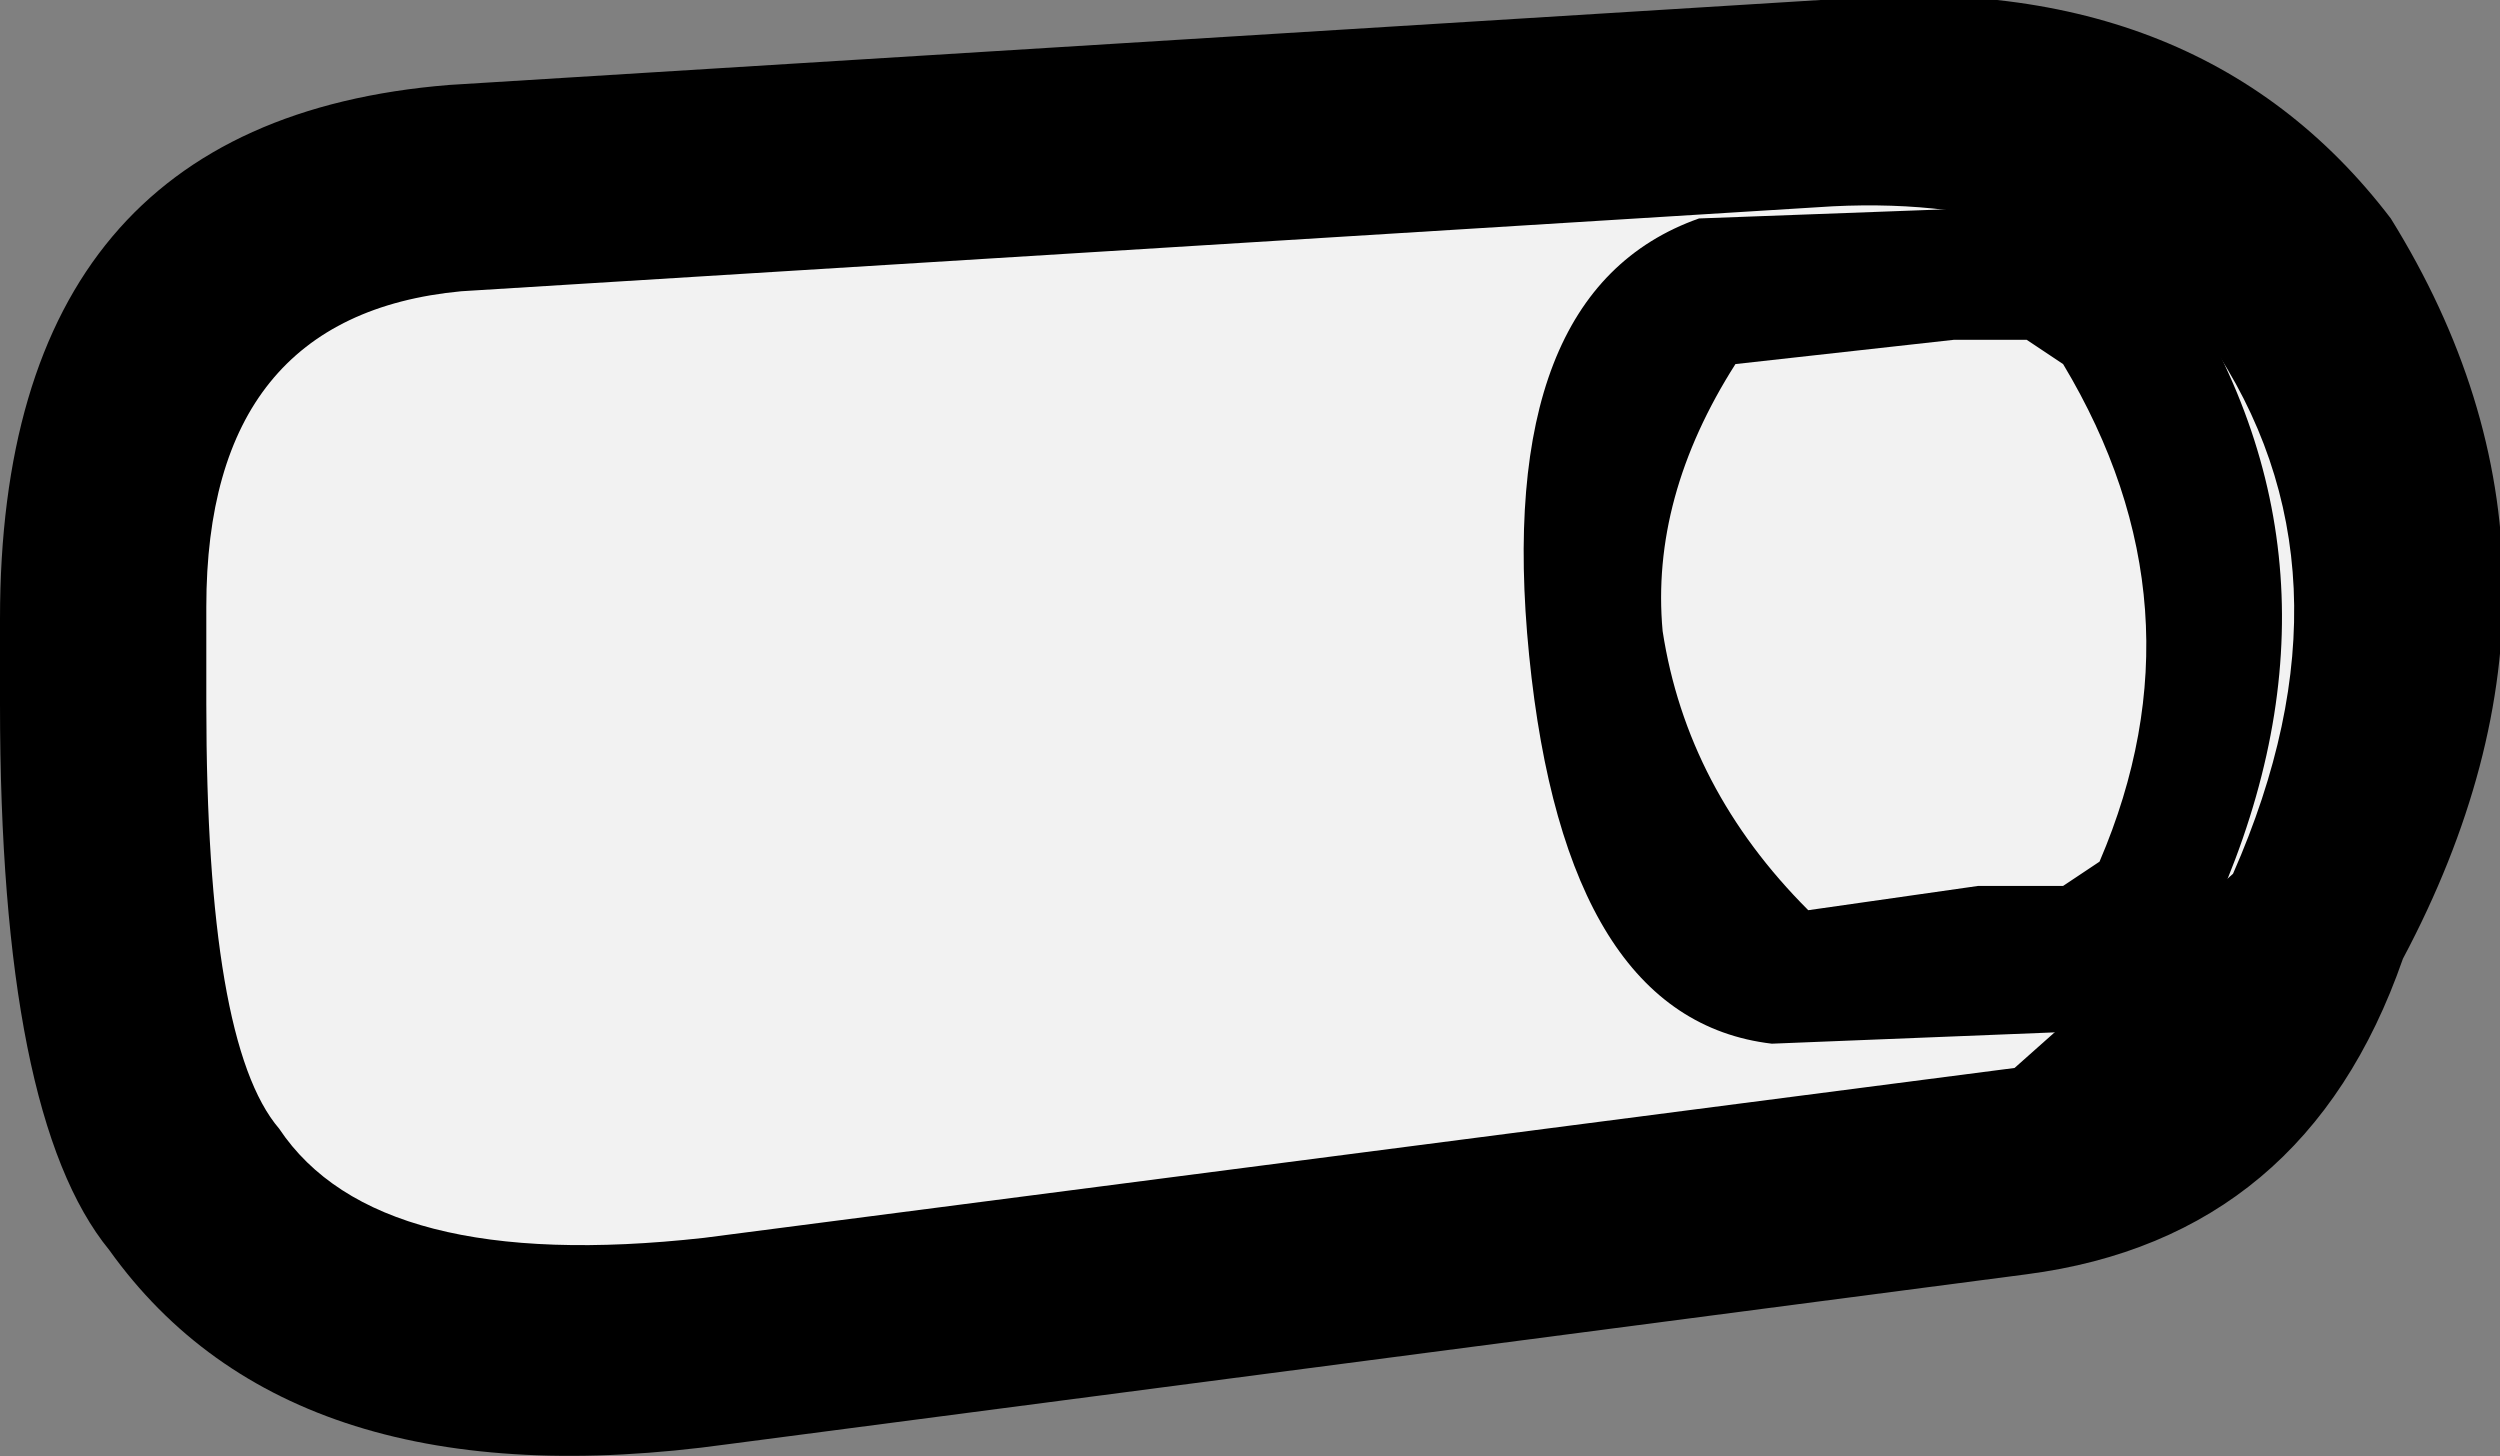
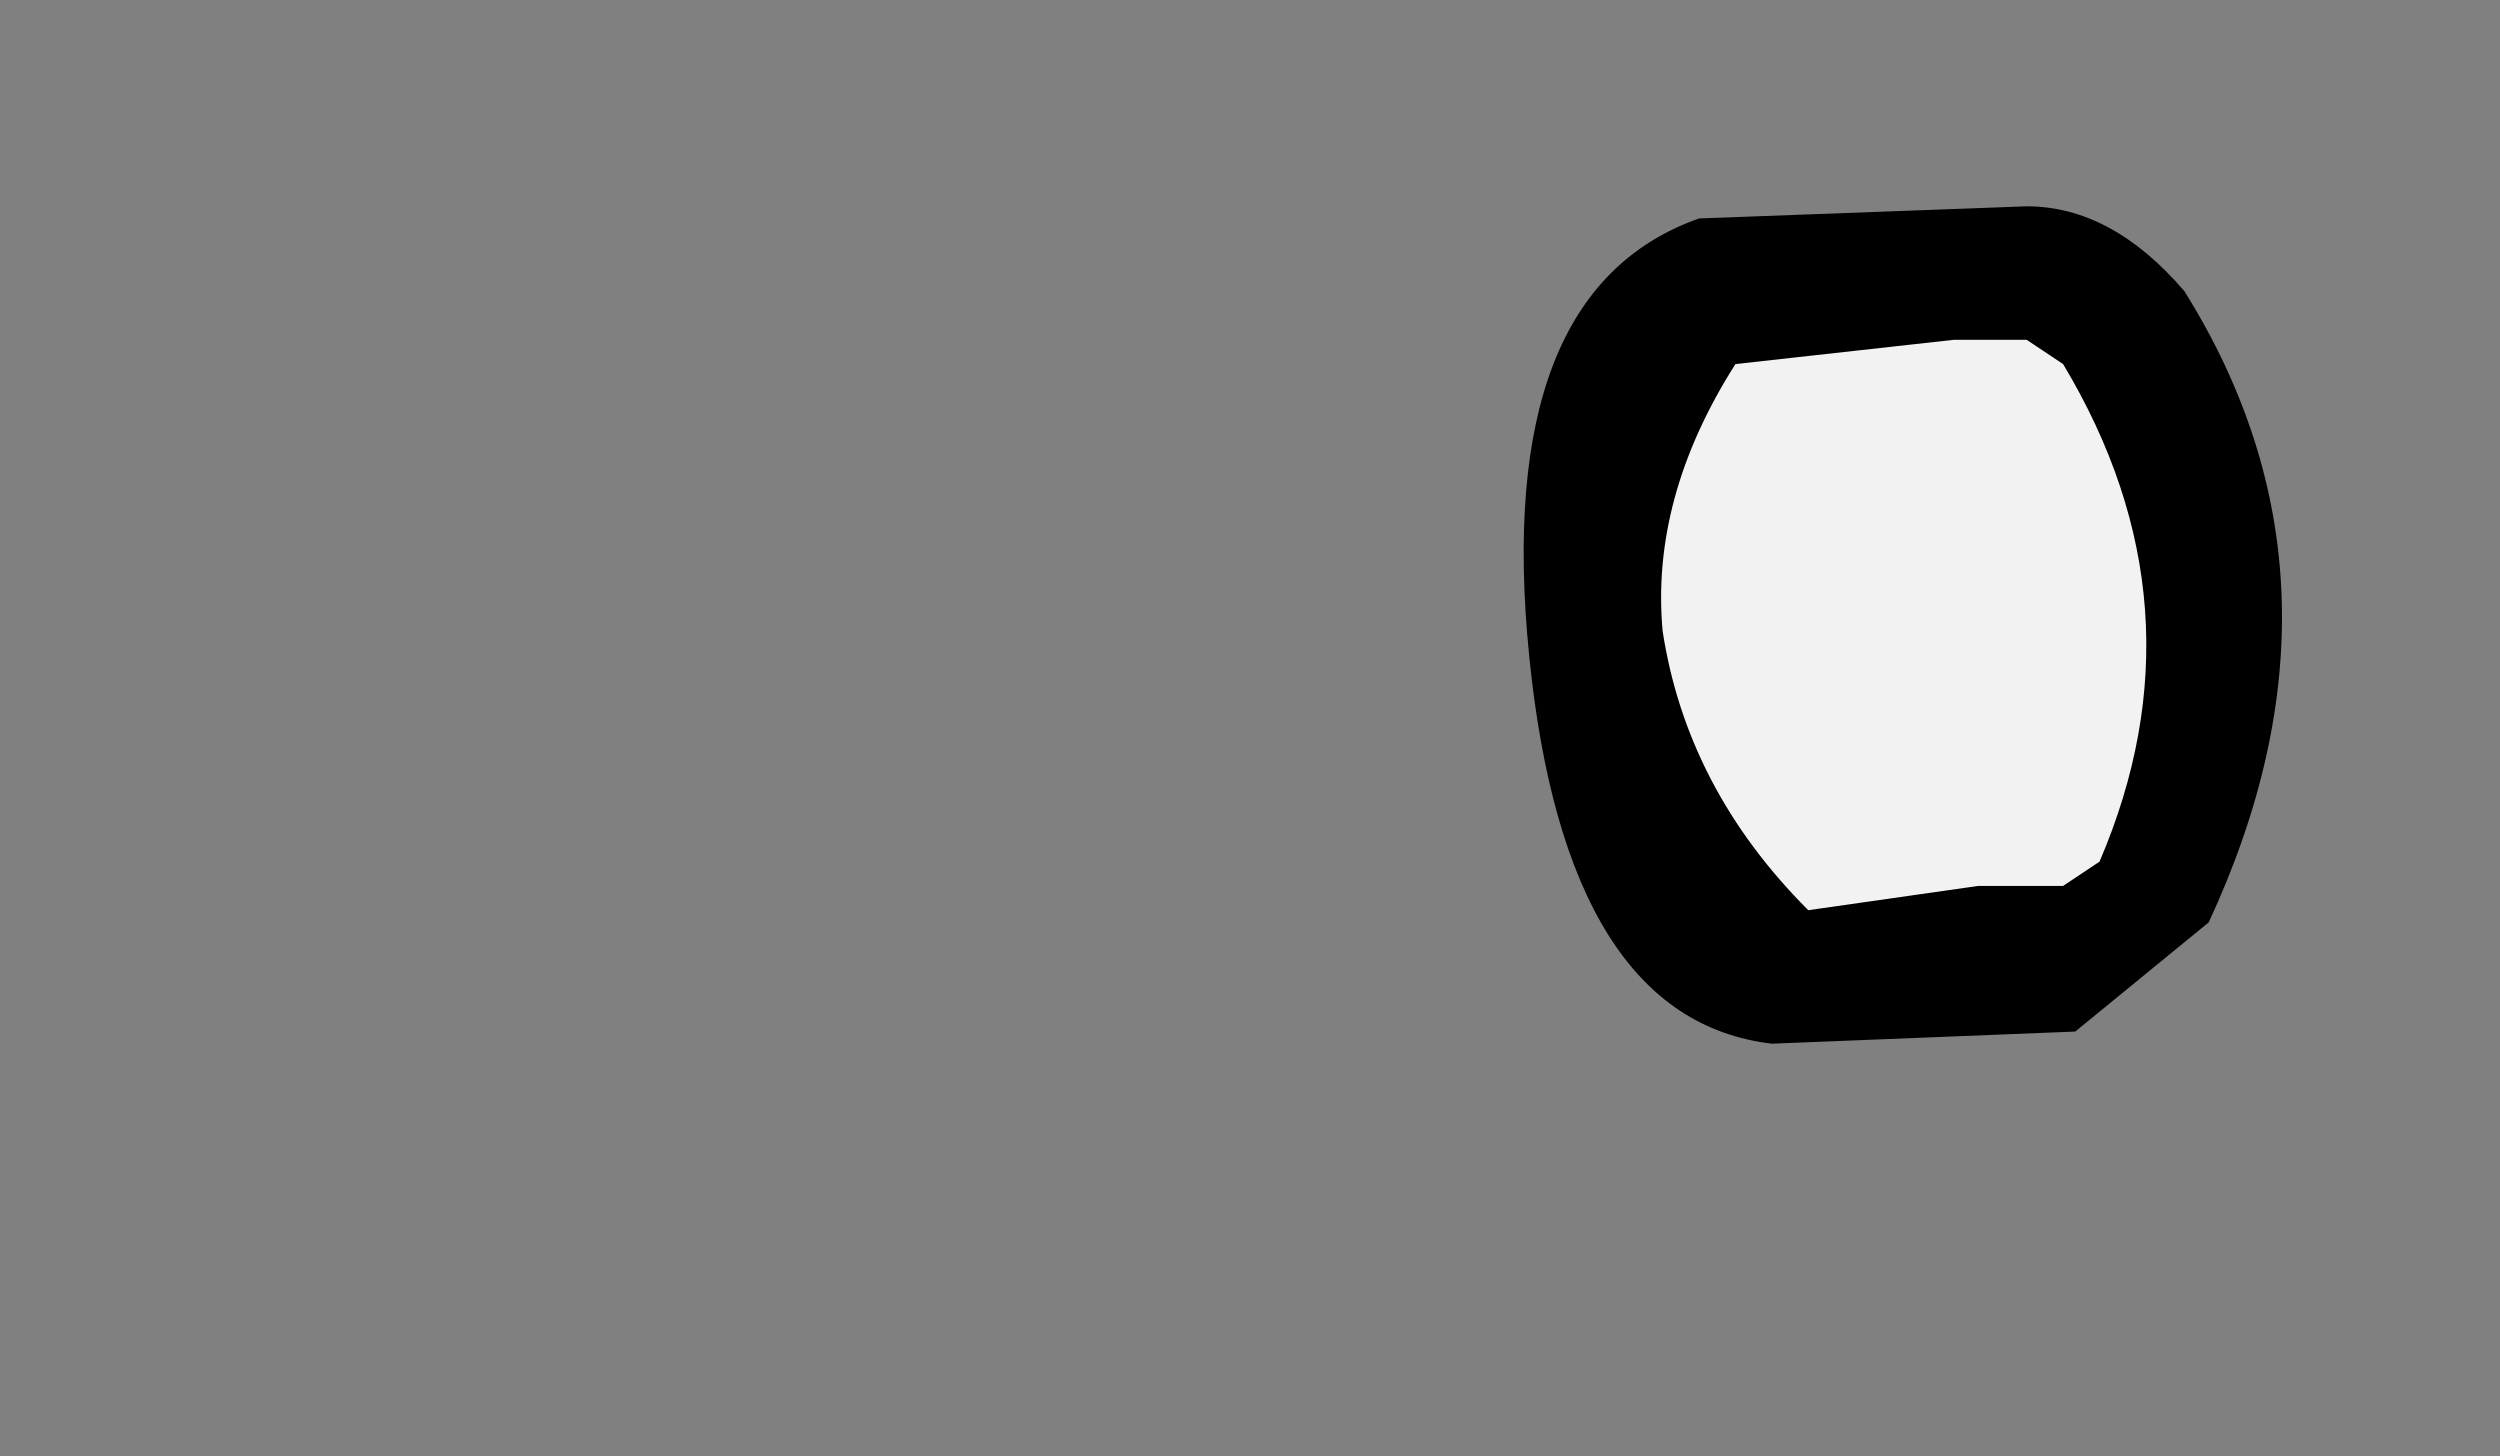
<svg xmlns="http://www.w3.org/2000/svg" height="6.0px" width="10.3px">
  <rect width="100%" height="100%" fill="#808080" stroke="none" />
  <g transform="matrix(1.0, 0.0, 0.0, 1.0, 0.0, 0.0)">
-     <path d="M8.35 4.8 L2.9 5.55 Q1.45 5.65 0.8 4.95 0.45 4.45 0.45 2.5 0.45 0.85 1.85 0.8 L7.6 0.45 Q9.75 0.2 9.85 2.5 9.9 4.65 8.35 4.8" fill="#f2f2f2" fill-rule="evenodd" stroke="none" />
-     <path d="M0.0 2.55 Q0.0 0.5 1.85 0.35 L7.5 0.0 Q9.05 -0.15 9.85 0.9 10.75 2.35 9.9 3.95 9.5 5.1 8.35 5.25 L3.0 5.95 Q1.2 6.2 0.45 5.15 0.0 4.6 0.0 2.9 L0.0 2.55 M1.9 1.2 Q0.85 1.3 0.85 2.5 L0.85 2.9 Q0.85 4.3 1.15 4.65 1.55 5.25 2.9 5.1 L8.3 4.4 9.2 3.6 Q9.75 2.35 9.1 1.4 8.55 0.8 7.55 0.85 L1.9 1.2" fill="#000000" fill-rule="evenodd" stroke="none" />
-     <path d="M6.6 2.7 Q6.45 1.4 7.1 1.2 L8.35 1.15 Q8.9 1.05 9.0 2.5 9.1 3.9 8.55 3.95 L7.35 4.05 Q6.7 3.8 6.6 2.7" fill="#f2f2f2" fill-rule="evenodd" stroke="none" />
+     <path d="M6.6 2.7 Q6.45 1.4 7.1 1.2 L8.35 1.15 Q8.9 1.05 9.0 2.5 9.1 3.9 8.55 3.95 L7.35 4.05 " fill="#f2f2f2" fill-rule="evenodd" stroke="none" />
    <path d="M7.15 1.5 Q6.8 2.05 6.85 2.6 6.95 3.25 7.45 3.75 L8.15 3.65 8.5 3.65 8.65 3.55 Q9.1 2.5 8.5 1.5 L8.35 1.4 8.05 1.4 7.15 1.5 M7.0 0.9 L8.35 0.85 Q8.7 0.85 9.0 1.2 9.75 2.4 9.1 3.8 L8.55 4.25 7.3 4.3 Q6.45 4.2 6.3 2.7 6.15 1.2 7.0 0.9" fill="#000000" fill-rule="evenodd" stroke="none" />
  </g>
</svg>